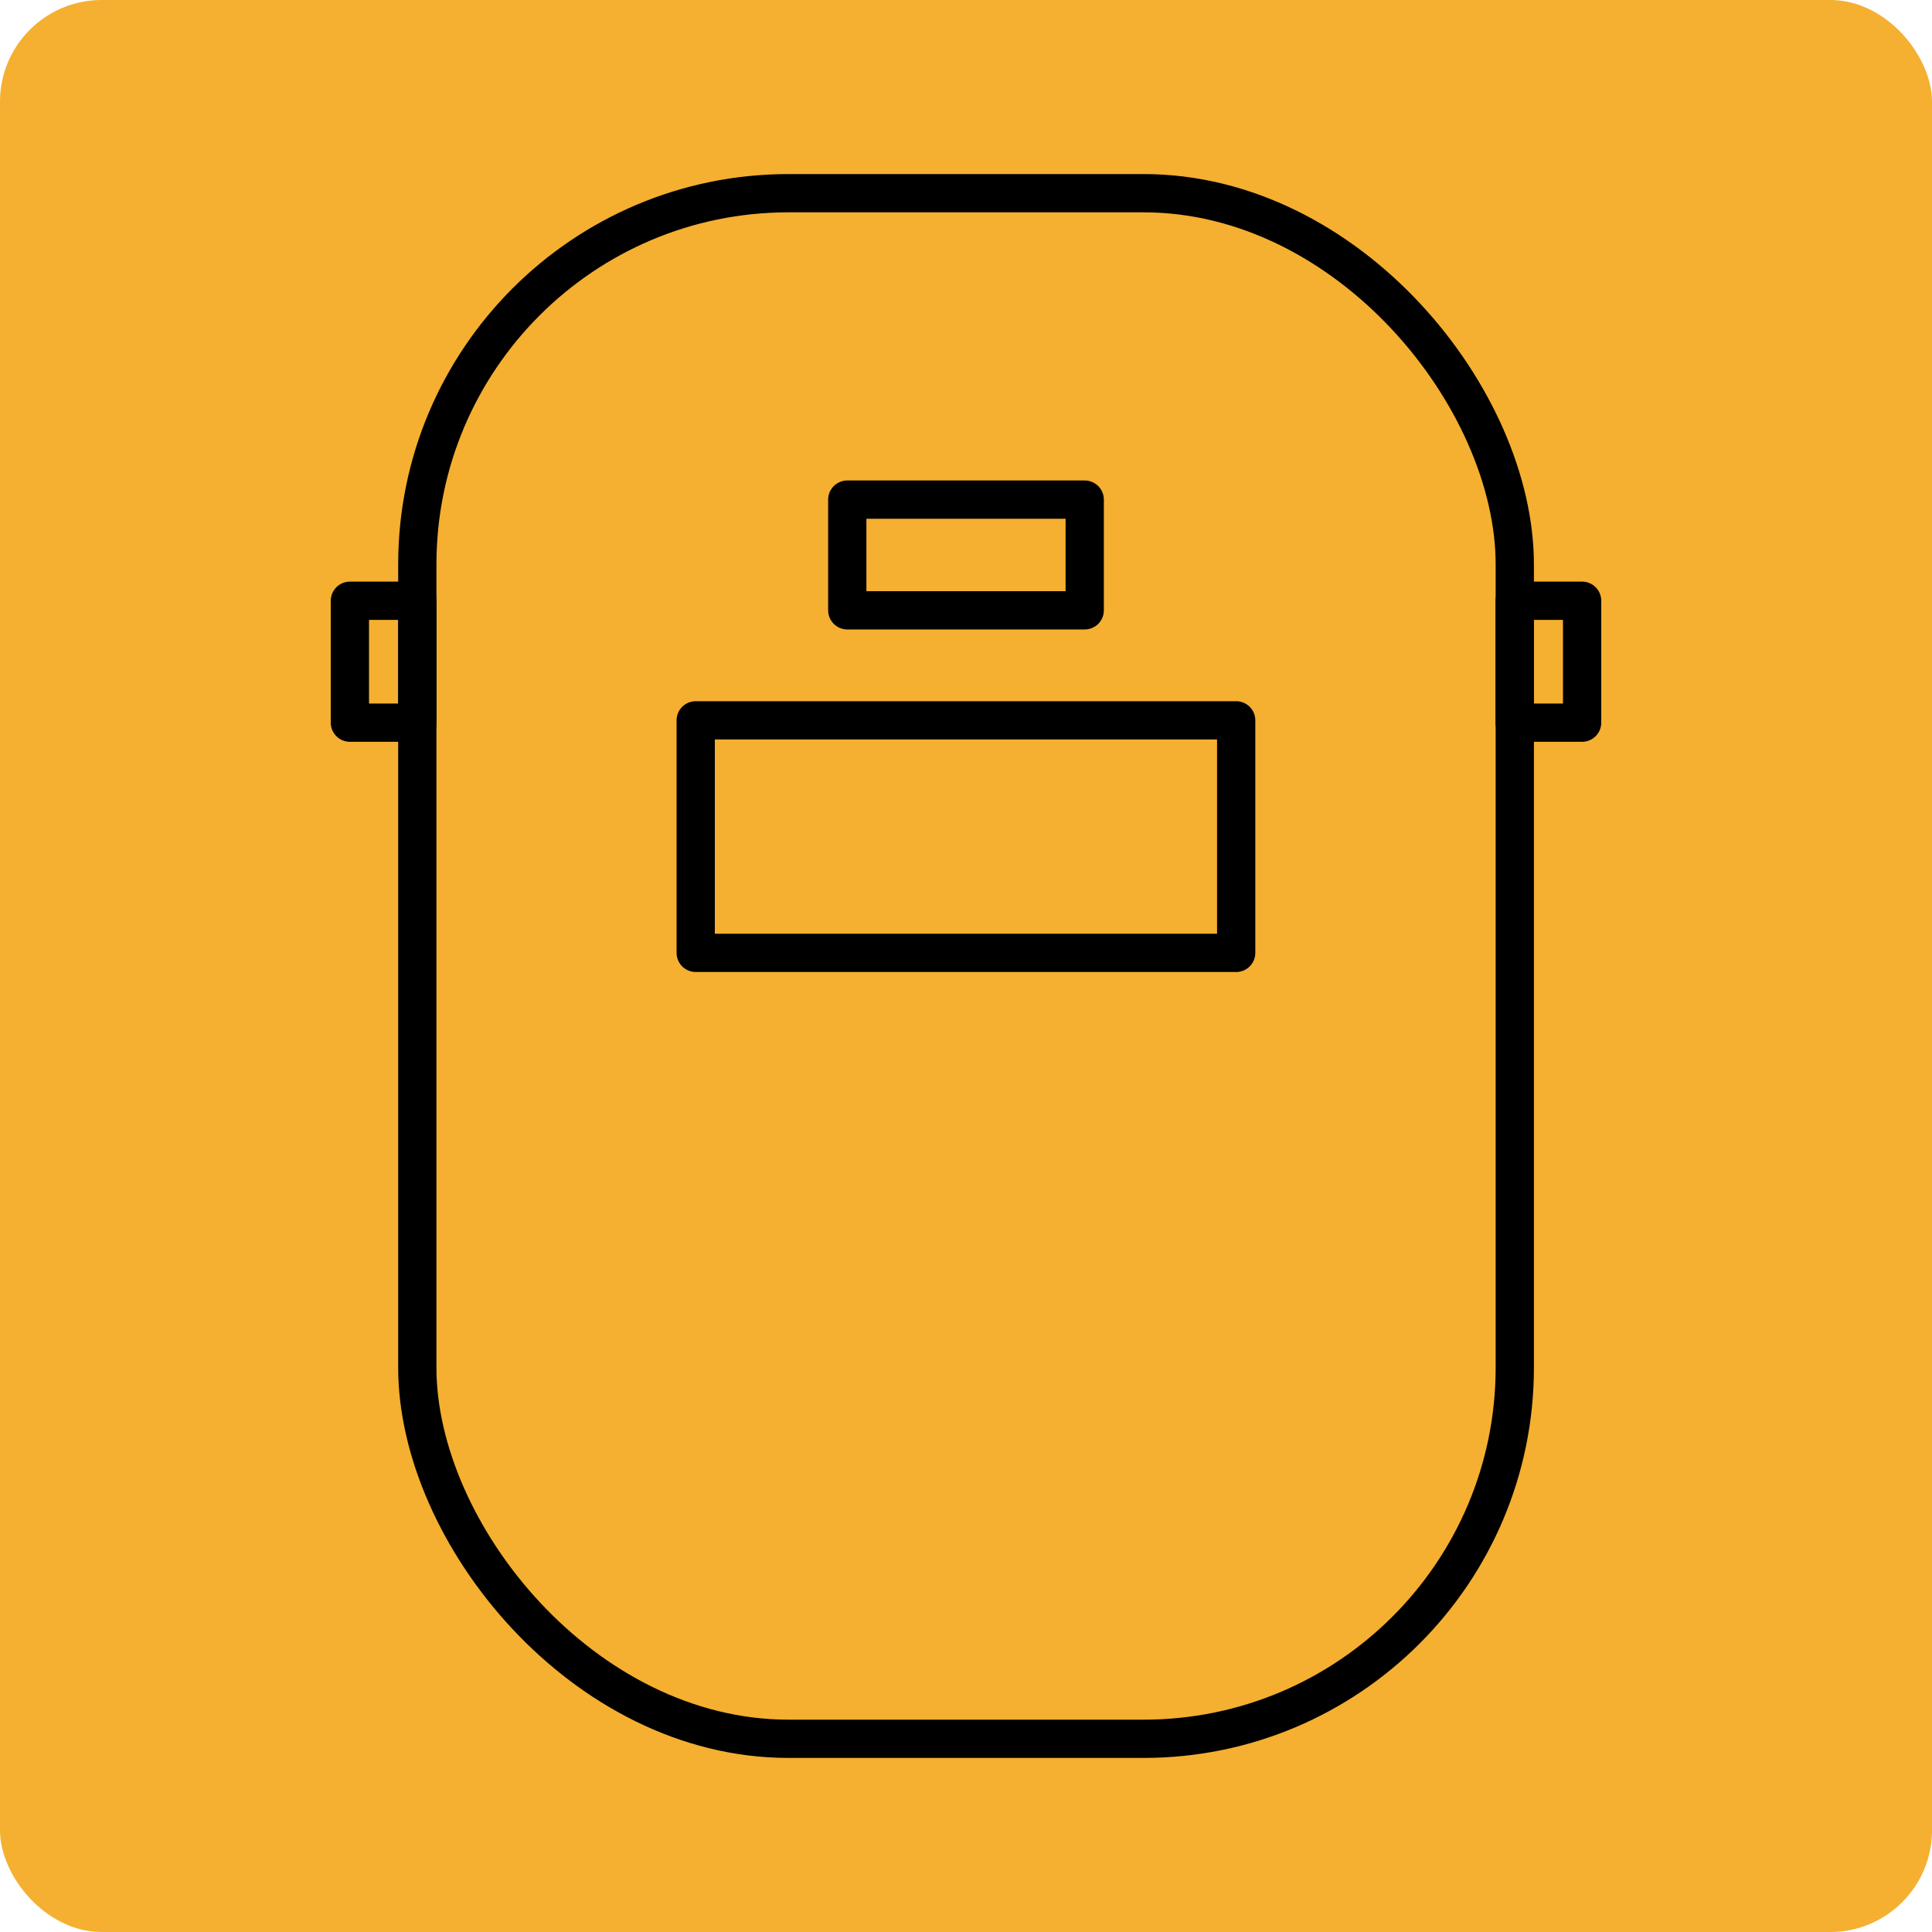
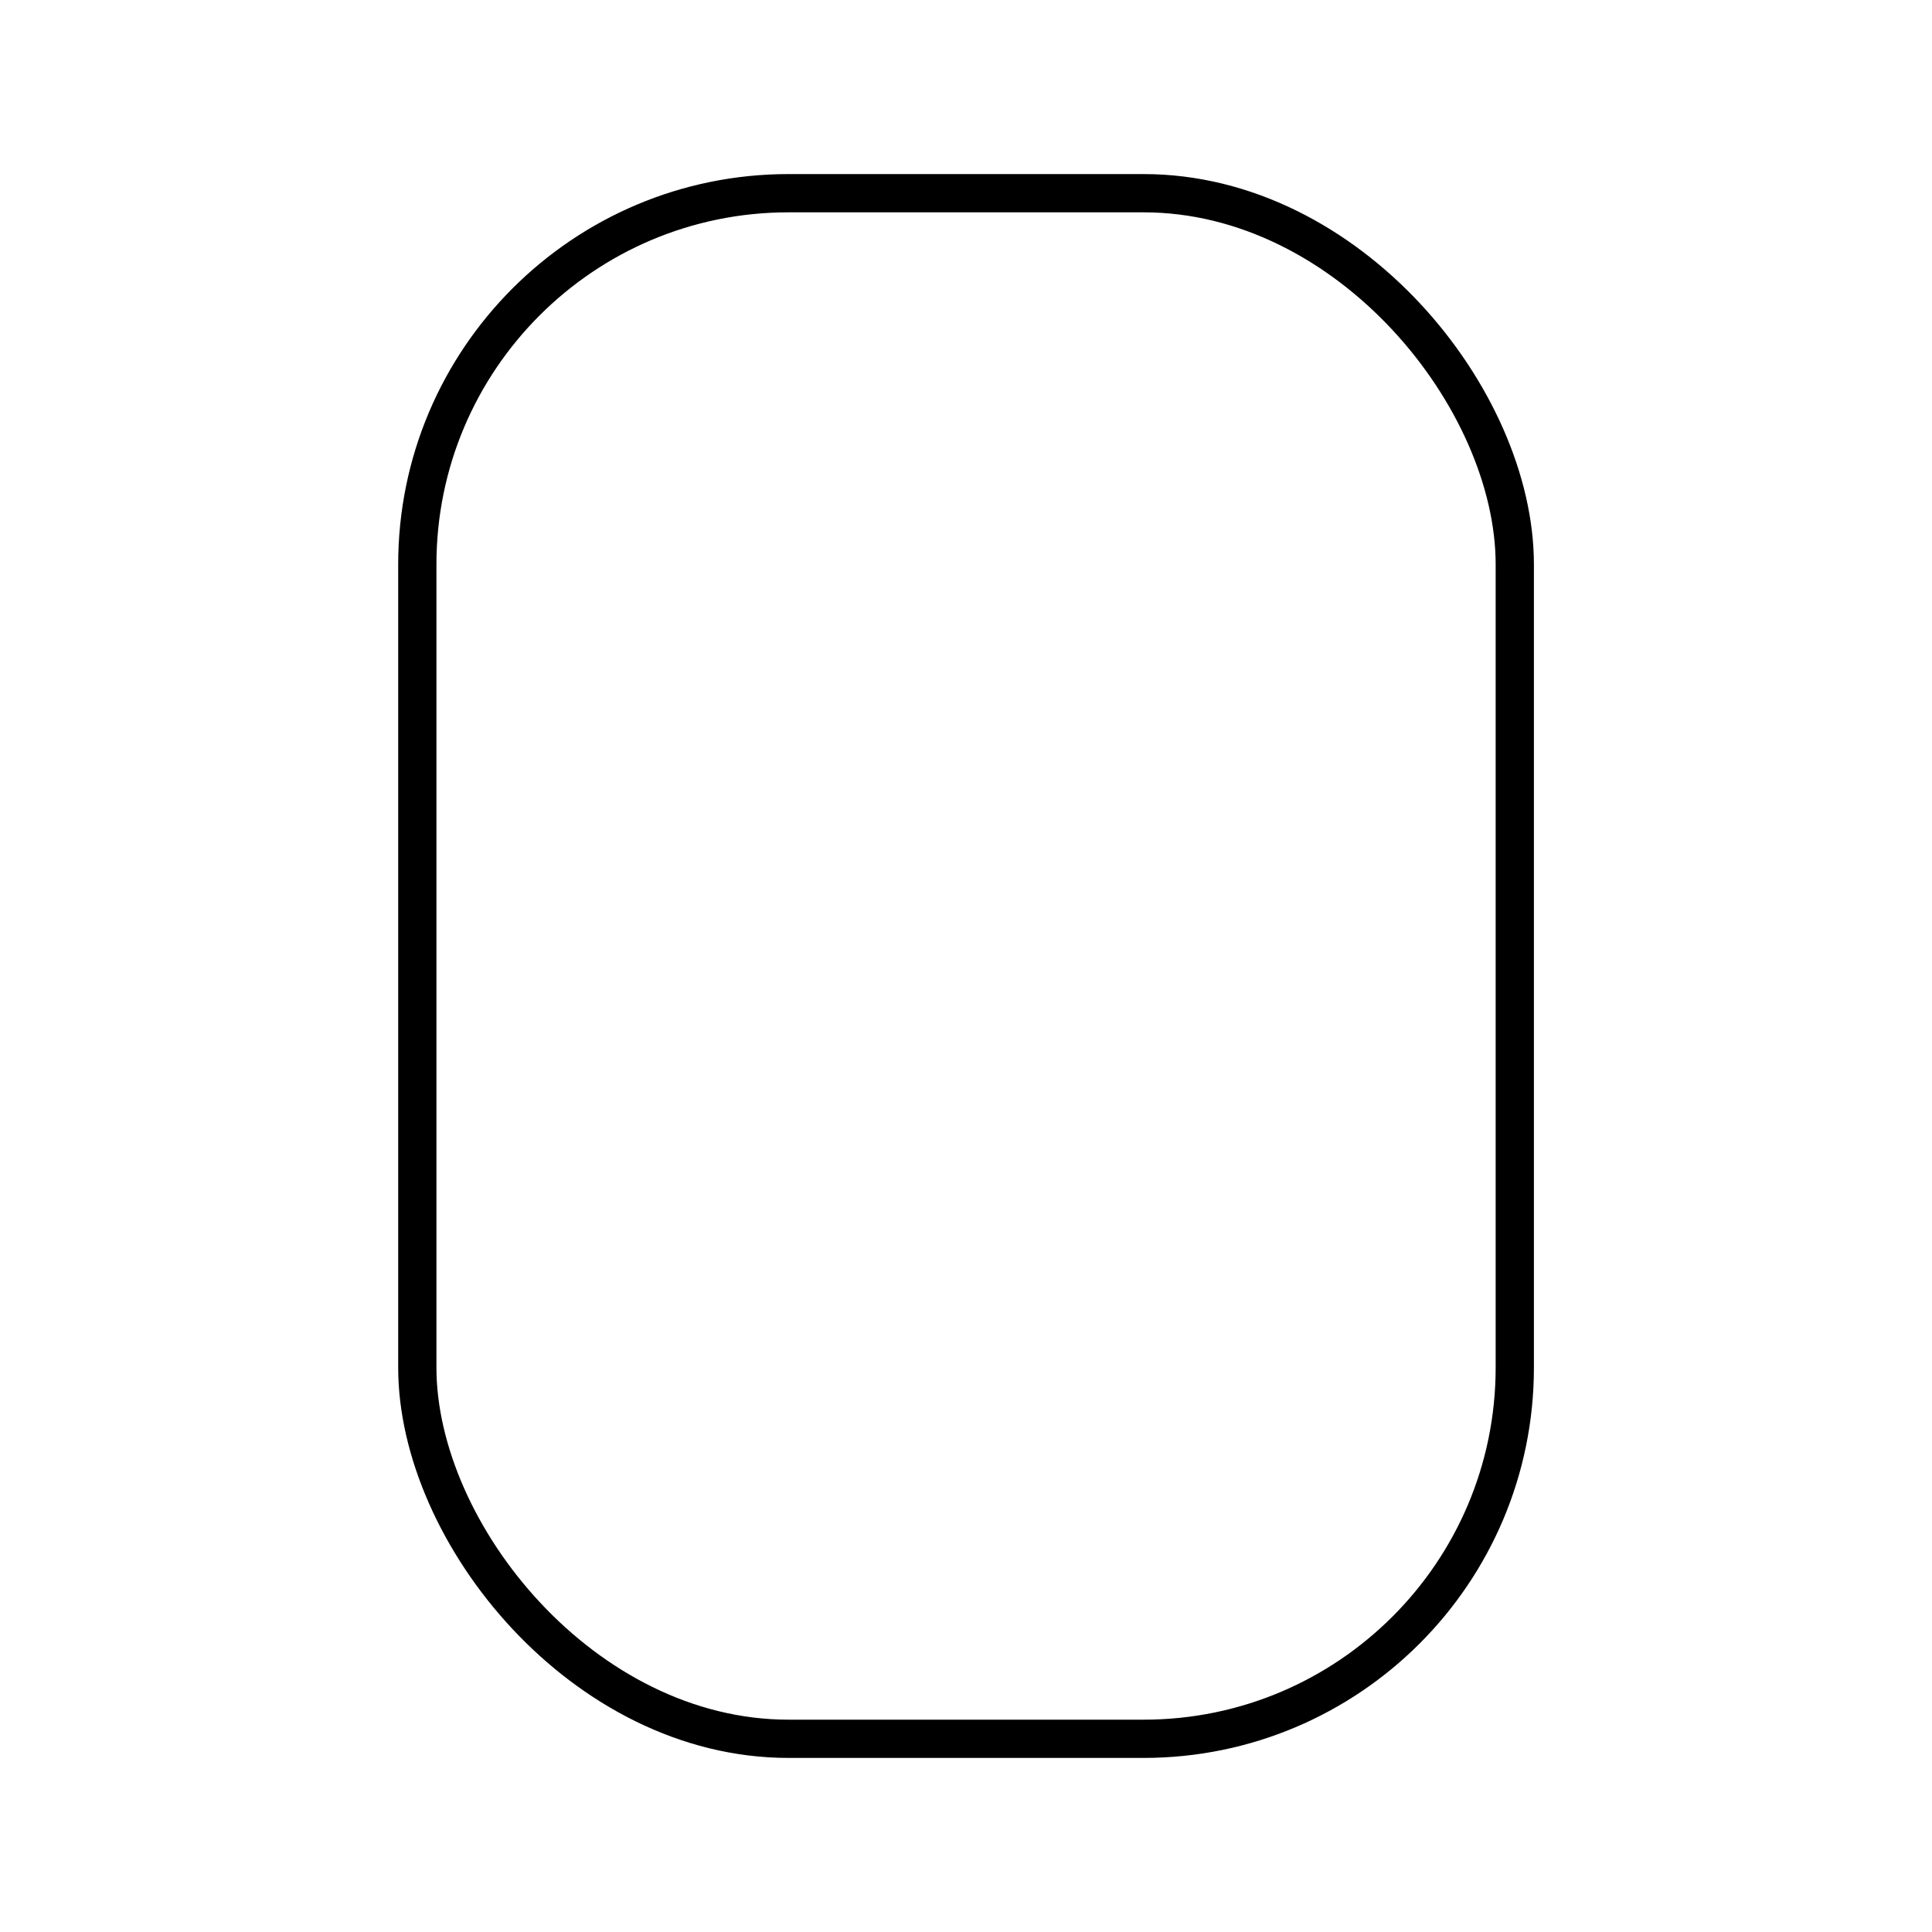
<svg xmlns="http://www.w3.org/2000/svg" viewBox="0 0 200 200">
  <defs>
    <style>.cls-1{fill:#f5af31;}.cls-2{fill:none;stroke:#000;stroke-linecap:round;stroke-linejoin:round;stroke-width:3.96px;}</style>
  </defs>
  <title>Recurso 2</title>
  <g id="Capa_2" data-name="Capa 2">
    <g id="Capa_1-2" data-name="Capa 1">
-       <rect class="cls-1" width="200" height="200" rx="10.53" />
      <rect class="cls-2" x="43.2" y="20" width="113.61" height="160" rx="38.43" />
-       <rect class="cls-2" x="36.22" y="62.19" width="6.98" height="12.62" />
-       <rect class="cls-2" x="156.8" y="62.19" width="6.98" height="12.62" />
-       <rect class="cls-2" x="72.02" y="74.57" width="55.95" height="24.07" />
-       <rect class="cls-2" x="87.71" y="51.72" width="24.58" height="11.46" />
    </g>
  </g>
</svg>